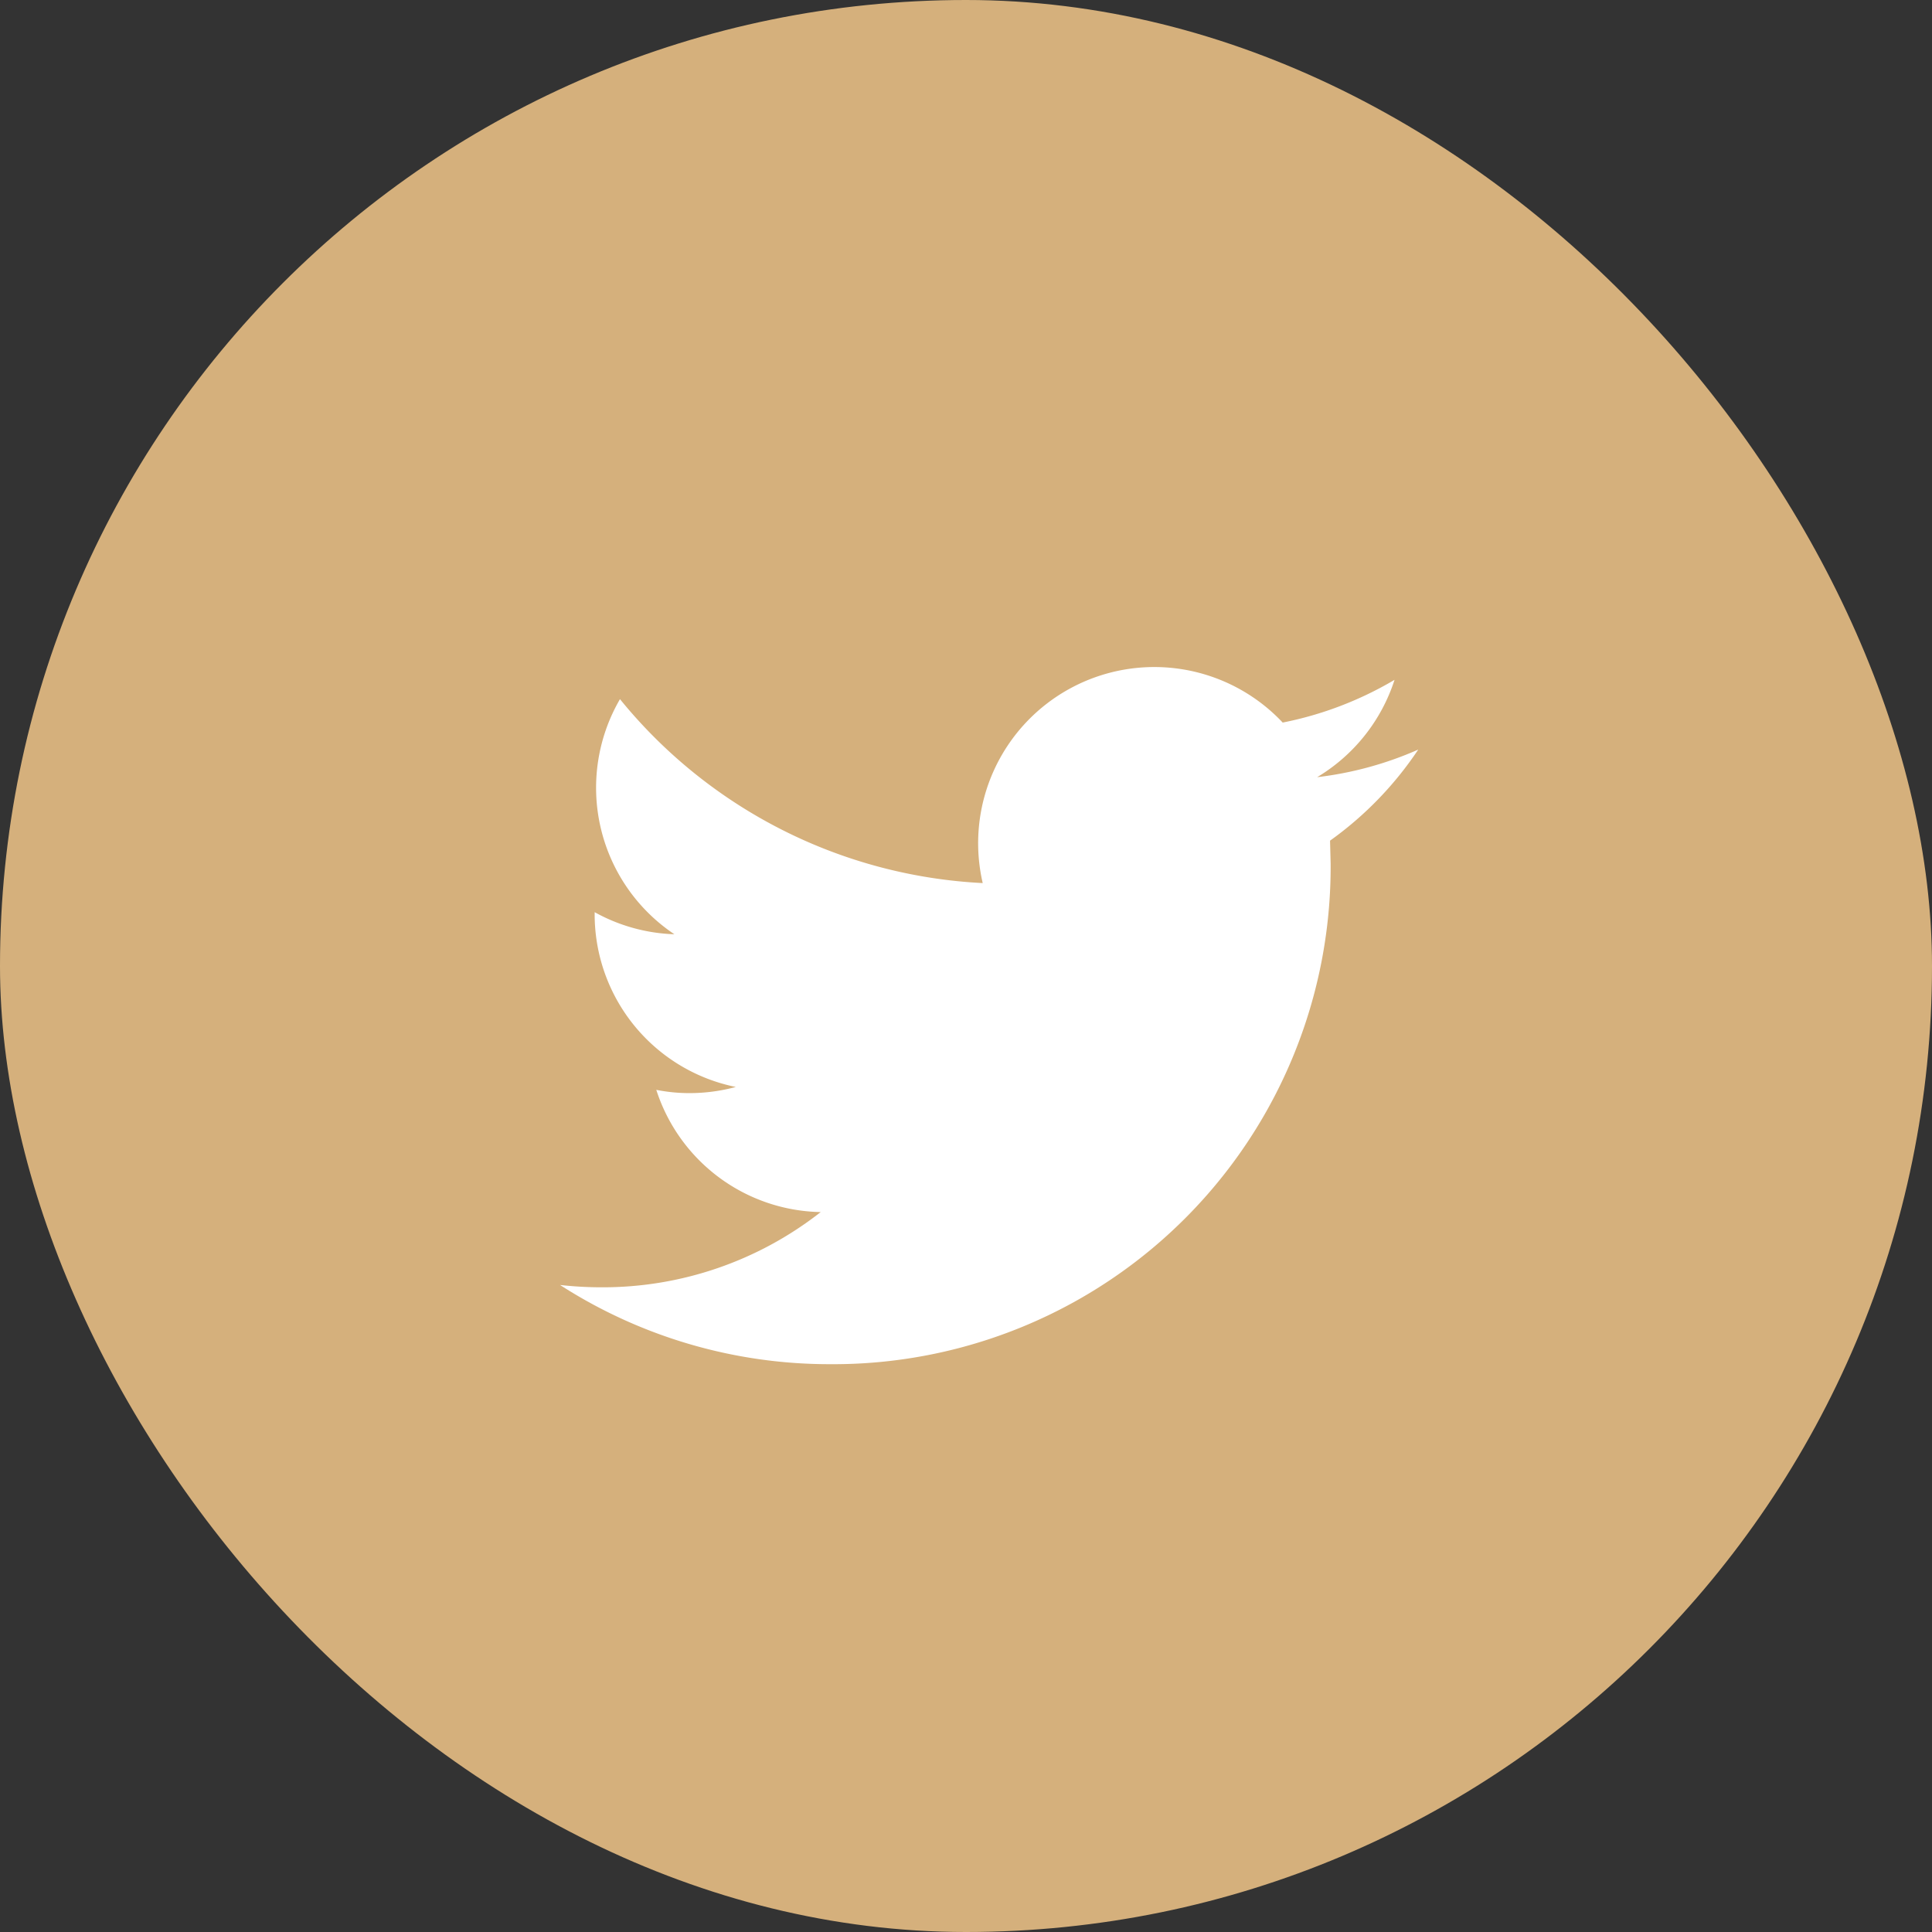
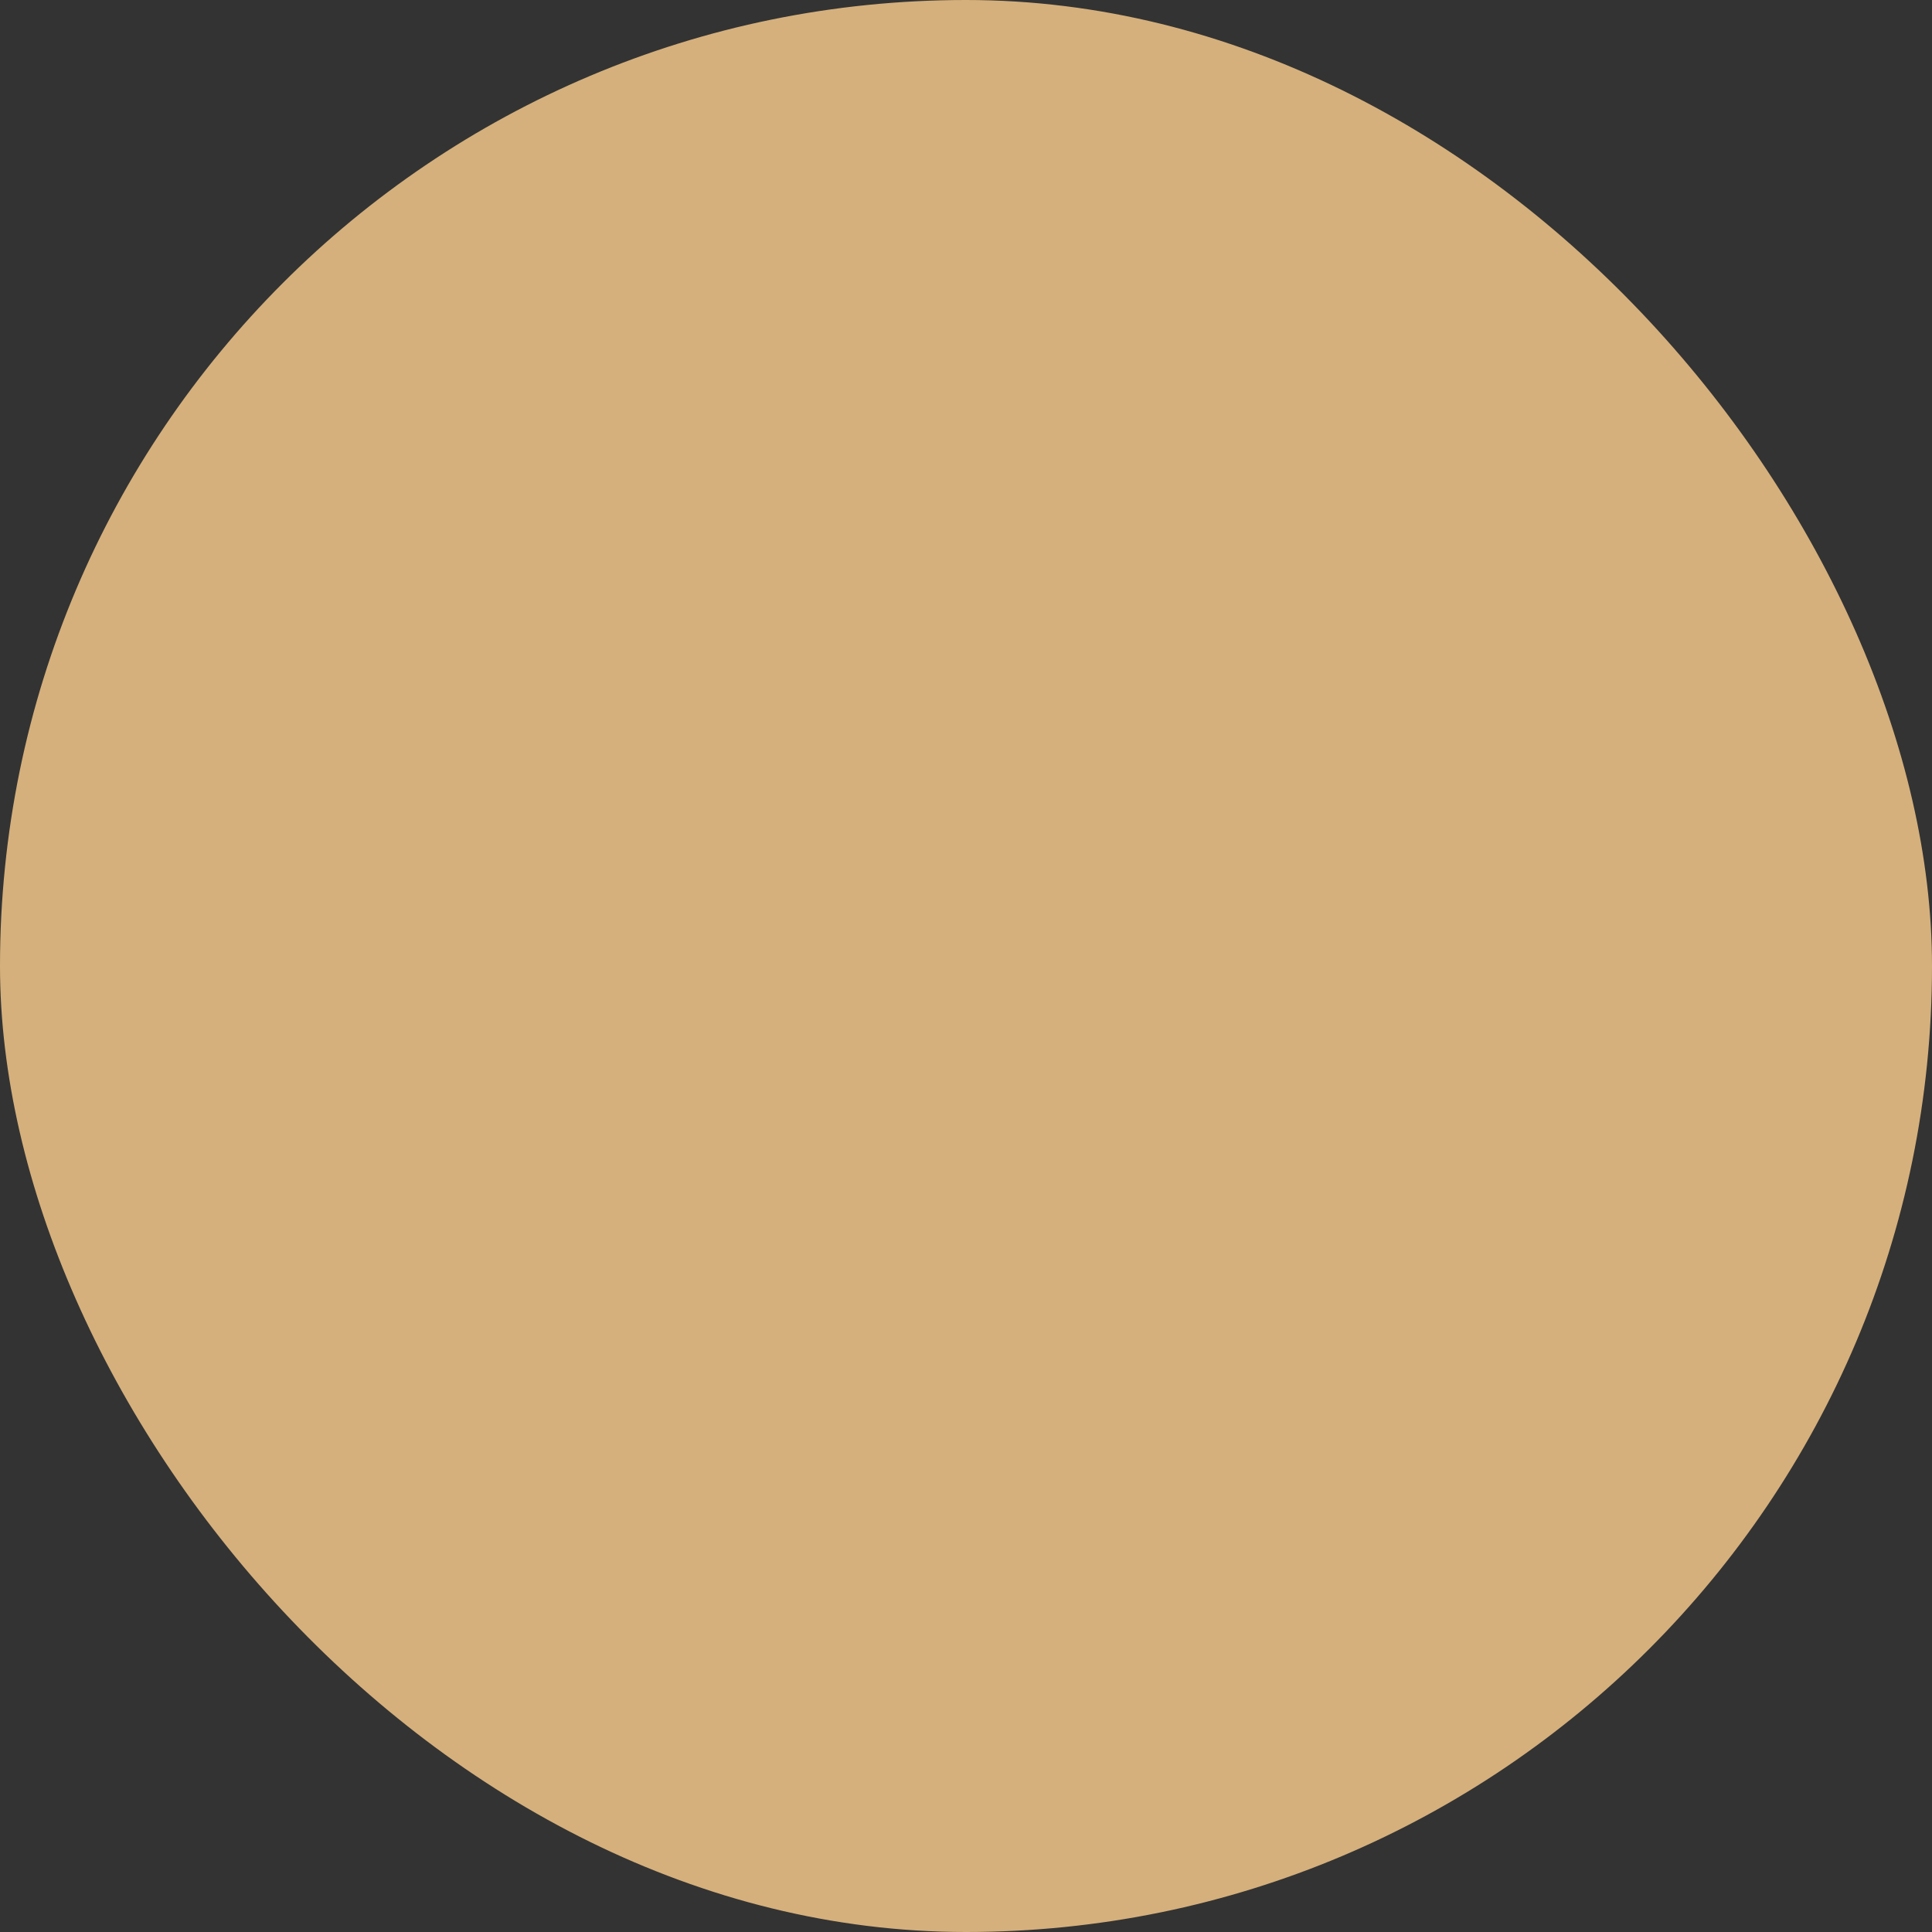
<svg xmlns="http://www.w3.org/2000/svg" width="49" height="49" viewBox="0 0 49 49">
  <rect x="0" y="0" width="49" height="49" fill="#333333" stroke="none" />
  <defs>
    <style>.a{fill:#d5b07c;}.b{fill:#fff;}</style>
  </defs>
  <g transform="translate(-0.013 0.221)">
    <g transform="translate(0)">
      <rect class="a" width="49" height="49" rx="24.5" transform="translate(0.013 -0.221)" />
-       <path class="b" d="M21.766,59.533a8.916,8.916,0,0,1-2.564.7,4.483,4.483,0,0,0,1.963-2.469,9,9,0,0,1-2.837,1.084,4.468,4.468,0,0,0-7.608,4.071,12.676,12.676,0,0,1-9.2-4.665A4.47,4.47,0,0,0,2.9,64.217a4.465,4.465,0,0,1-2.022-.56v.056A4.469,4.469,0,0,0,4.458,68.09a4.522,4.522,0,0,1-1.176.156,4.284,4.284,0,0,1-.841-.083,4.467,4.467,0,0,0,4.17,3.1,8.958,8.958,0,0,1-5.545,1.908A9.488,9.488,0,0,1,0,73.112a12.621,12.621,0,0,0,6.844,2.009,12.616,12.616,0,0,0,12.7-12.7l-.015-.578A8.916,8.916,0,0,0,21.766,59.533Z" transform="translate(14.217 -40.743)" />
    </g>
  </g>
</svg>